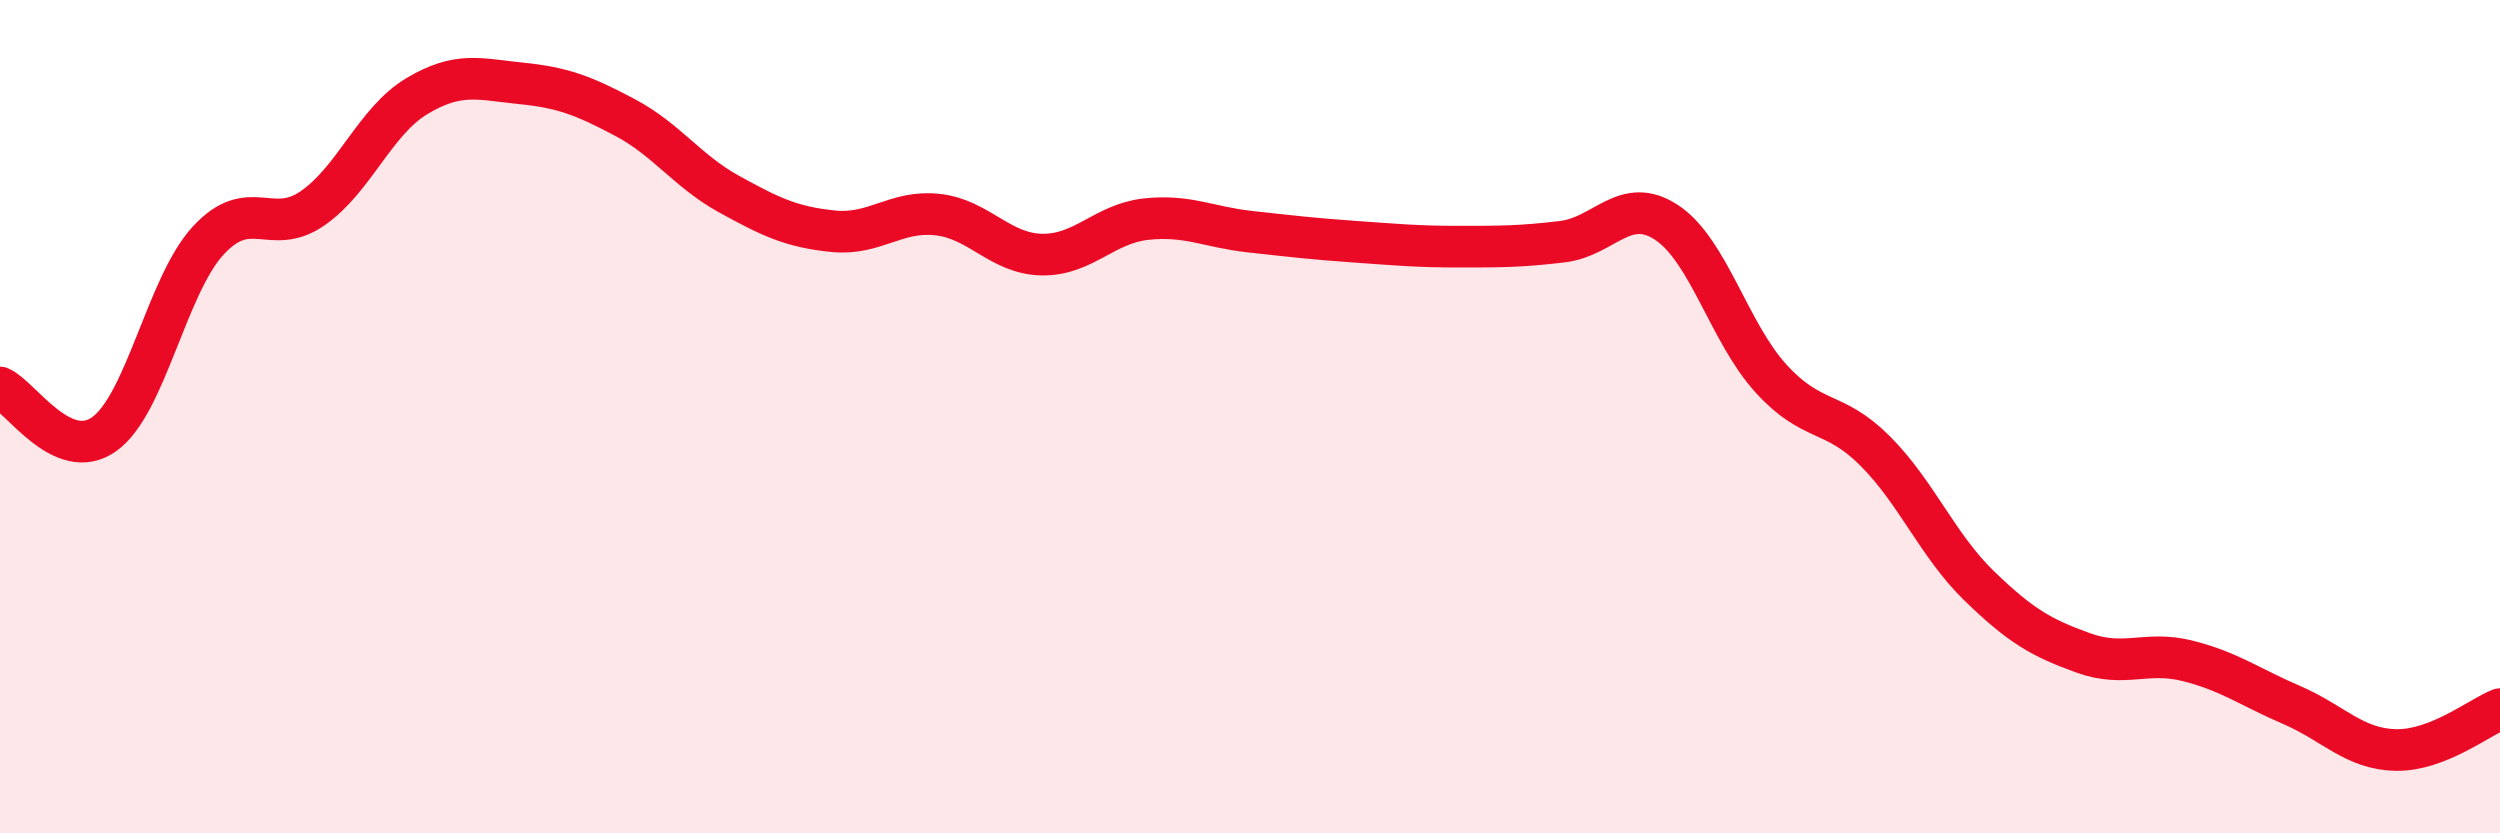
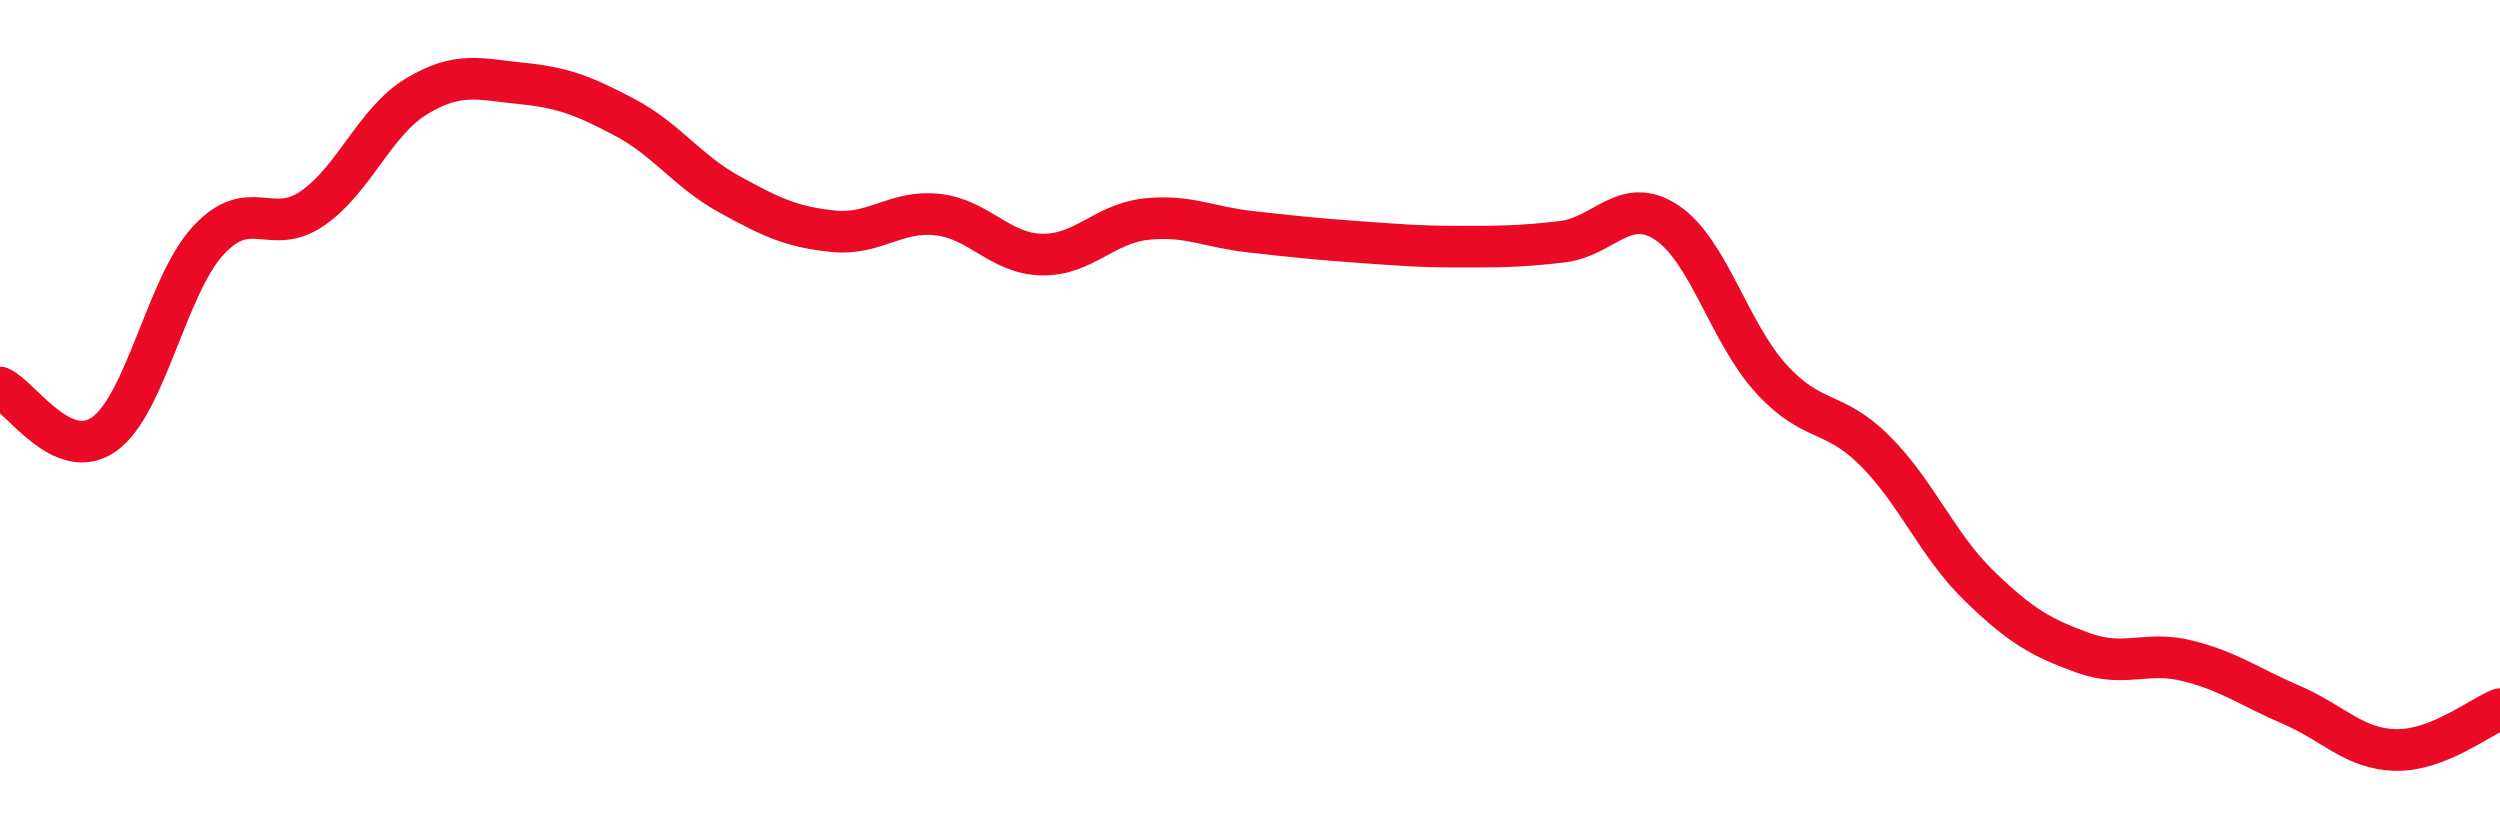
<svg xmlns="http://www.w3.org/2000/svg" width="60" height="20" viewBox="0 0 60 20">
-   <path d="M 0,9.3 C 0.5,9.52 1.5,11.13 2.5,10.42 C 3.5,9.71 4,6.85 5,5.77 C 6,4.69 6.5,5.69 7.5,5 C 8.5,4.31 9,2.91 10,2.31 C 11,1.71 11.5,1.9 12.5,2 C 13.5,2.1 14,2.29 15,2.82 C 16,3.35 16.5,4.11 17.5,4.66 C 18.5,5.21 19,5.45 20,5.55 C 21,5.65 21.5,5.04 22.5,5.15 C 23.5,5.26 24,6.09 25,6.11 C 26,6.13 26.5,5.37 27.5,5.26 C 28.5,5.15 29,5.45 30,5.56 C 31,5.67 31.5,5.73 32.5,5.8 C 33.5,5.87 34,5.92 35,5.92 C 36,5.92 36.5,5.92 37.5,5.8 C 38.5,5.68 39,4.68 40,5.34 C 41,6 41.5,7.98 42.5,9.08 C 43.5,10.18 44,9.82 45,10.82 C 46,11.82 46.5,13.09 47.5,14.06 C 48.5,15.03 49,15.31 50,15.67 C 51,16.03 51.5,15.61 52.5,15.86 C 53.5,16.11 54,16.49 55,16.92 C 56,17.35 56.5,17.98 57.5,18 C 58.5,18.02 59.5,17.22 60,17.02L60 20L0 20Z" fill="#EB0A25" opacity="0.1" stroke-linecap="round" stroke-linejoin="round" />
  <path d="M 0,9.3 C 0.5,9.52 1.5,11.13 2.5,10.42 C 3.5,9.71 4,6.85 5,5.77 C 6,4.69 6.5,5.69 7.5,5 C 8.5,4.31 9,2.91 10,2.31 C 11,1.71 11.5,1.9 12.5,2 C 13.5,2.1 14,2.29 15,2.82 C 16,3.35 16.5,4.11 17.5,4.66 C 18.5,5.21 19,5.45 20,5.55 C 21,5.65 21.5,5.04 22.5,5.15 C 23.5,5.26 24,6.09 25,6.11 C 26,6.13 26.5,5.37 27.5,5.26 C 28.5,5.15 29,5.45 30,5.56 C 31,5.67 31.5,5.73 32.5,5.8 C 33.5,5.87 34,5.92 35,5.92 C 36,5.92 36.5,5.92 37.5,5.8 C 38.5,5.68 39,4.68 40,5.34 C 41,6 41.5,7.98 42.5,9.08 C 43.5,10.18 44,9.82 45,10.82 C 46,11.82 46.5,13.09 47.5,14.06 C 48.5,15.03 49,15.31 50,15.67 C 51,16.03 51.5,15.61 52.5,15.86 C 53.5,16.11 54,16.49 55,16.92 C 56,17.35 56.5,17.98 57.5,18 C 58.5,18.02 59.5,17.22 60,17.02" stroke="#EB0A25" stroke-width="1" fill="none" stroke-linecap="round" stroke-linejoin="round" />
</svg>